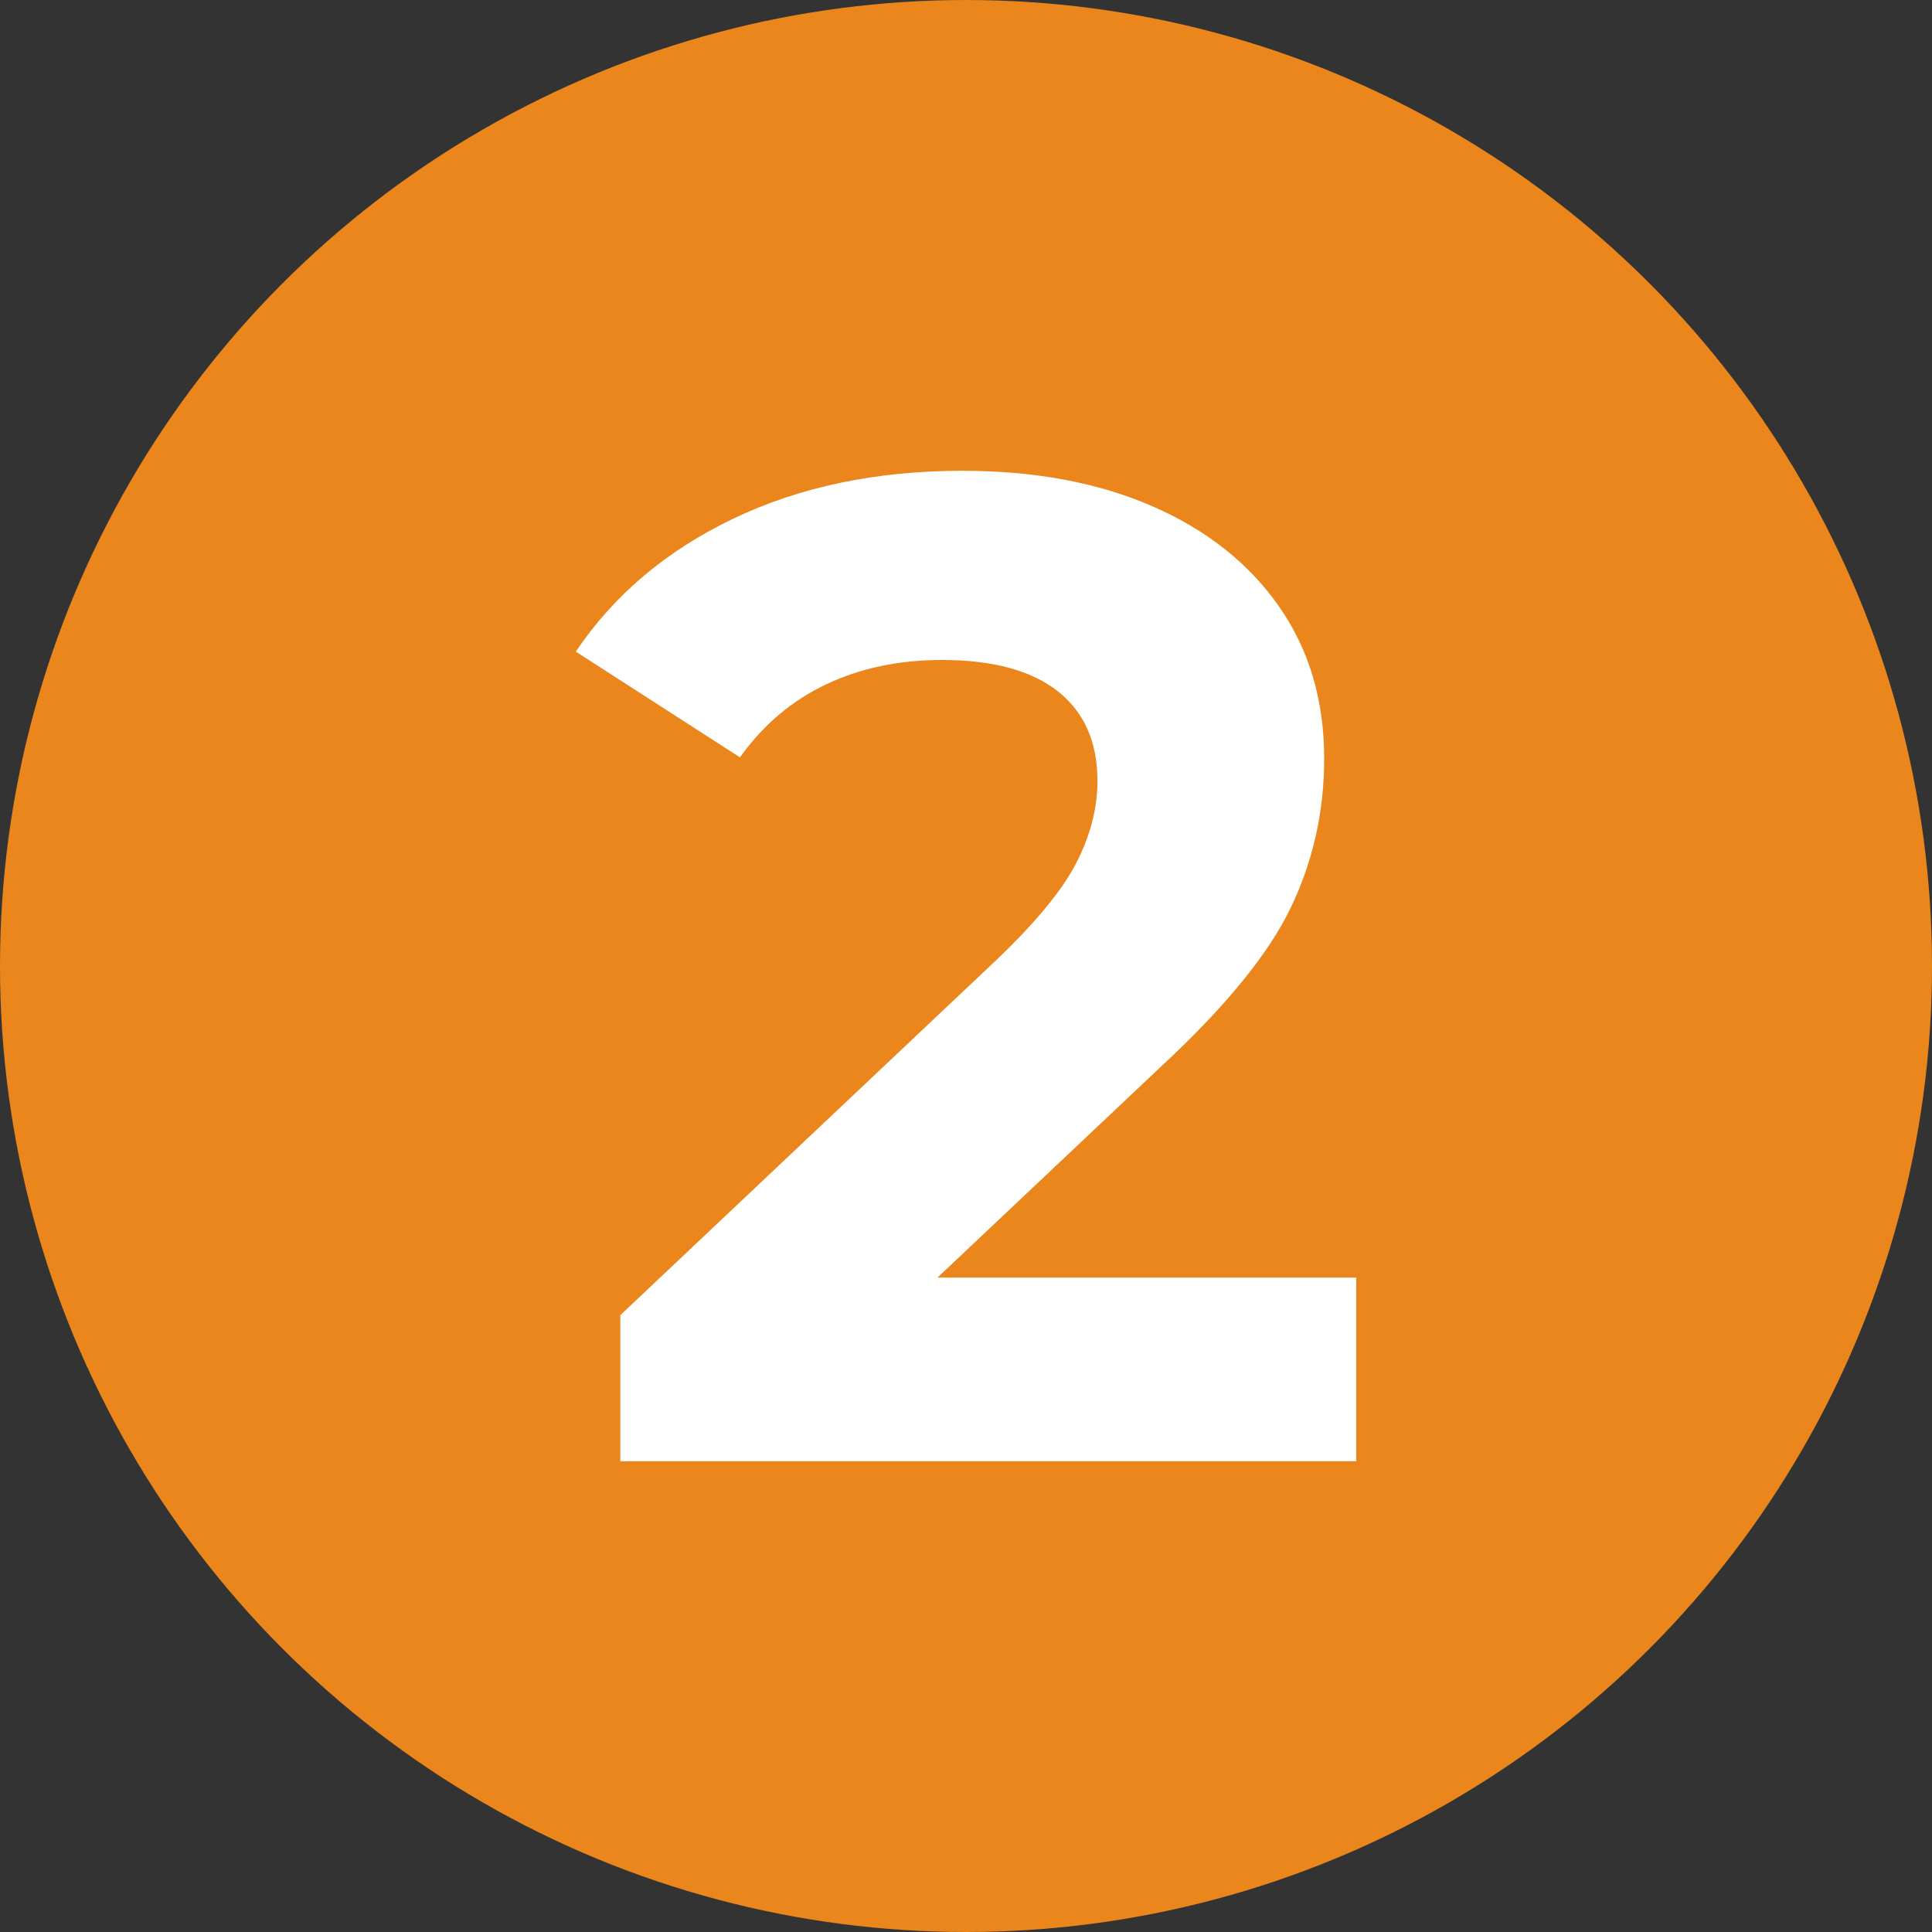
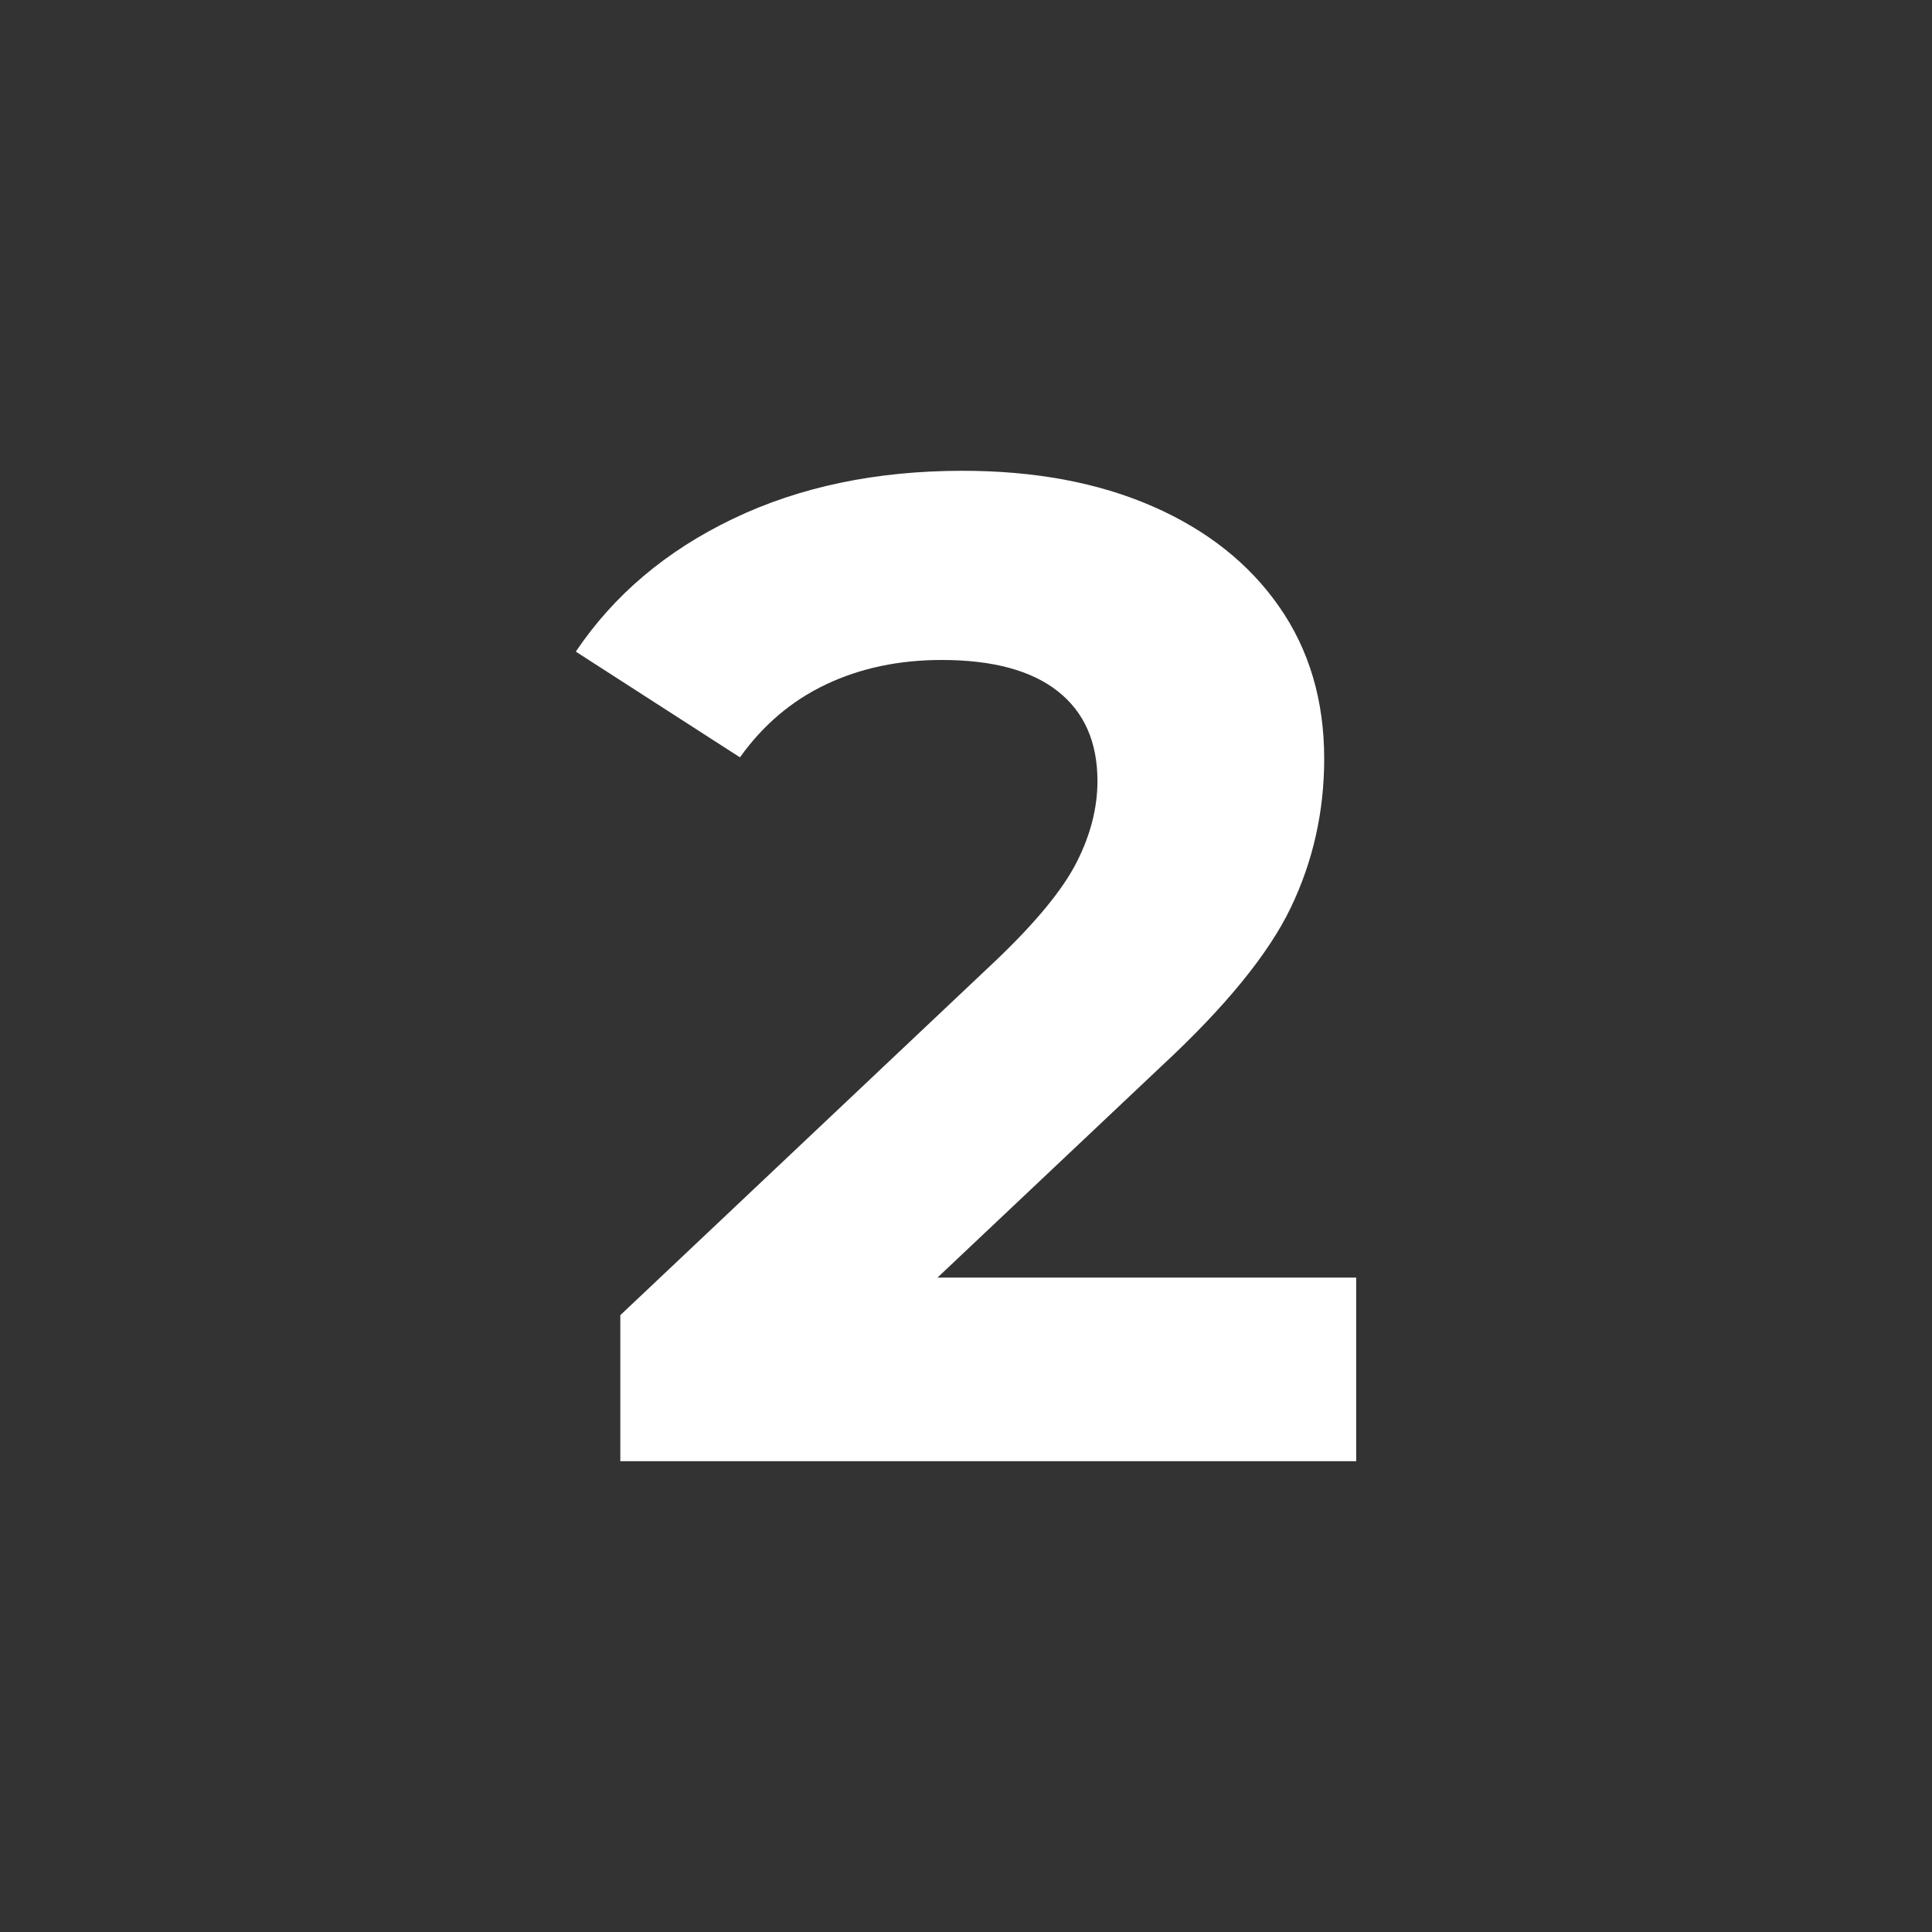
<svg xmlns="http://www.w3.org/2000/svg" style="isolation:isolate" viewBox="0 0 50 50" width="50" height="50">
  <rect x="0" y="0" width="50" height="50" fill="#333333" stroke="none" />
-   <circle vector-effect="non-scaling-stroke" cx="25" cy="25" r="25" fill="rgb(234,134,27)" />
-   <path d=" M 24.262 33.064 L 35.098 33.064 L 35.098 37.816 L 16.054 37.816 L 16.054 34.036 L 25.774 24.856 L 25.774 24.856 Q 27.322 23.38 27.862 22.318 L 27.862 22.318 L 27.862 22.318 Q 28.402 21.256 28.402 20.212 L 28.402 20.212 L 28.402 20.212 Q 28.402 18.7 27.376 17.89 L 27.376 17.89 L 27.376 17.89 Q 26.35 17.08 24.37 17.08 L 24.37 17.08 L 24.37 17.08 Q 22.714 17.08 21.382 17.71 L 21.382 17.71 L 21.382 17.71 Q 20.05 18.34 19.15 19.6 L 19.15 19.6 L 14.902 16.864 L 14.902 16.864 Q 16.378 14.668 18.97 13.426 L 18.97 13.426 L 18.97 13.426 Q 21.562 12.184 24.91 12.184 L 24.91 12.184 L 24.91 12.184 Q 27.718 12.184 29.824 13.102 L 29.824 13.102 L 29.824 13.102 Q 31.93 14.02 33.1 15.694 L 33.1 15.694 L 33.1 15.694 Q 34.27 17.368 34.27 19.636 L 34.27 19.636 L 34.27 19.636 Q 34.27 21.688 33.406 23.488 L 33.406 23.488 L 33.406 23.488 Q 32.542 25.288 30.058 27.592 L 30.058 27.592 L 24.262 33.064 Z " fill="rgb(255,255,255)" />
+   <path d=" M 24.262 33.064 L 35.098 33.064 L 35.098 37.816 L 16.054 37.816 L 16.054 34.036 L 25.774 24.856 Q 27.322 23.38 27.862 22.318 L 27.862 22.318 L 27.862 22.318 Q 28.402 21.256 28.402 20.212 L 28.402 20.212 L 28.402 20.212 Q 28.402 18.7 27.376 17.89 L 27.376 17.89 L 27.376 17.89 Q 26.35 17.08 24.37 17.08 L 24.37 17.08 L 24.37 17.08 Q 22.714 17.08 21.382 17.71 L 21.382 17.71 L 21.382 17.71 Q 20.05 18.34 19.15 19.6 L 19.15 19.6 L 14.902 16.864 L 14.902 16.864 Q 16.378 14.668 18.97 13.426 L 18.97 13.426 L 18.97 13.426 Q 21.562 12.184 24.91 12.184 L 24.91 12.184 L 24.91 12.184 Q 27.718 12.184 29.824 13.102 L 29.824 13.102 L 29.824 13.102 Q 31.93 14.02 33.1 15.694 L 33.1 15.694 L 33.1 15.694 Q 34.27 17.368 34.27 19.636 L 34.27 19.636 L 34.27 19.636 Q 34.27 21.688 33.406 23.488 L 33.406 23.488 L 33.406 23.488 Q 32.542 25.288 30.058 27.592 L 30.058 27.592 L 24.262 33.064 Z " fill="rgb(255,255,255)" />
</svg>